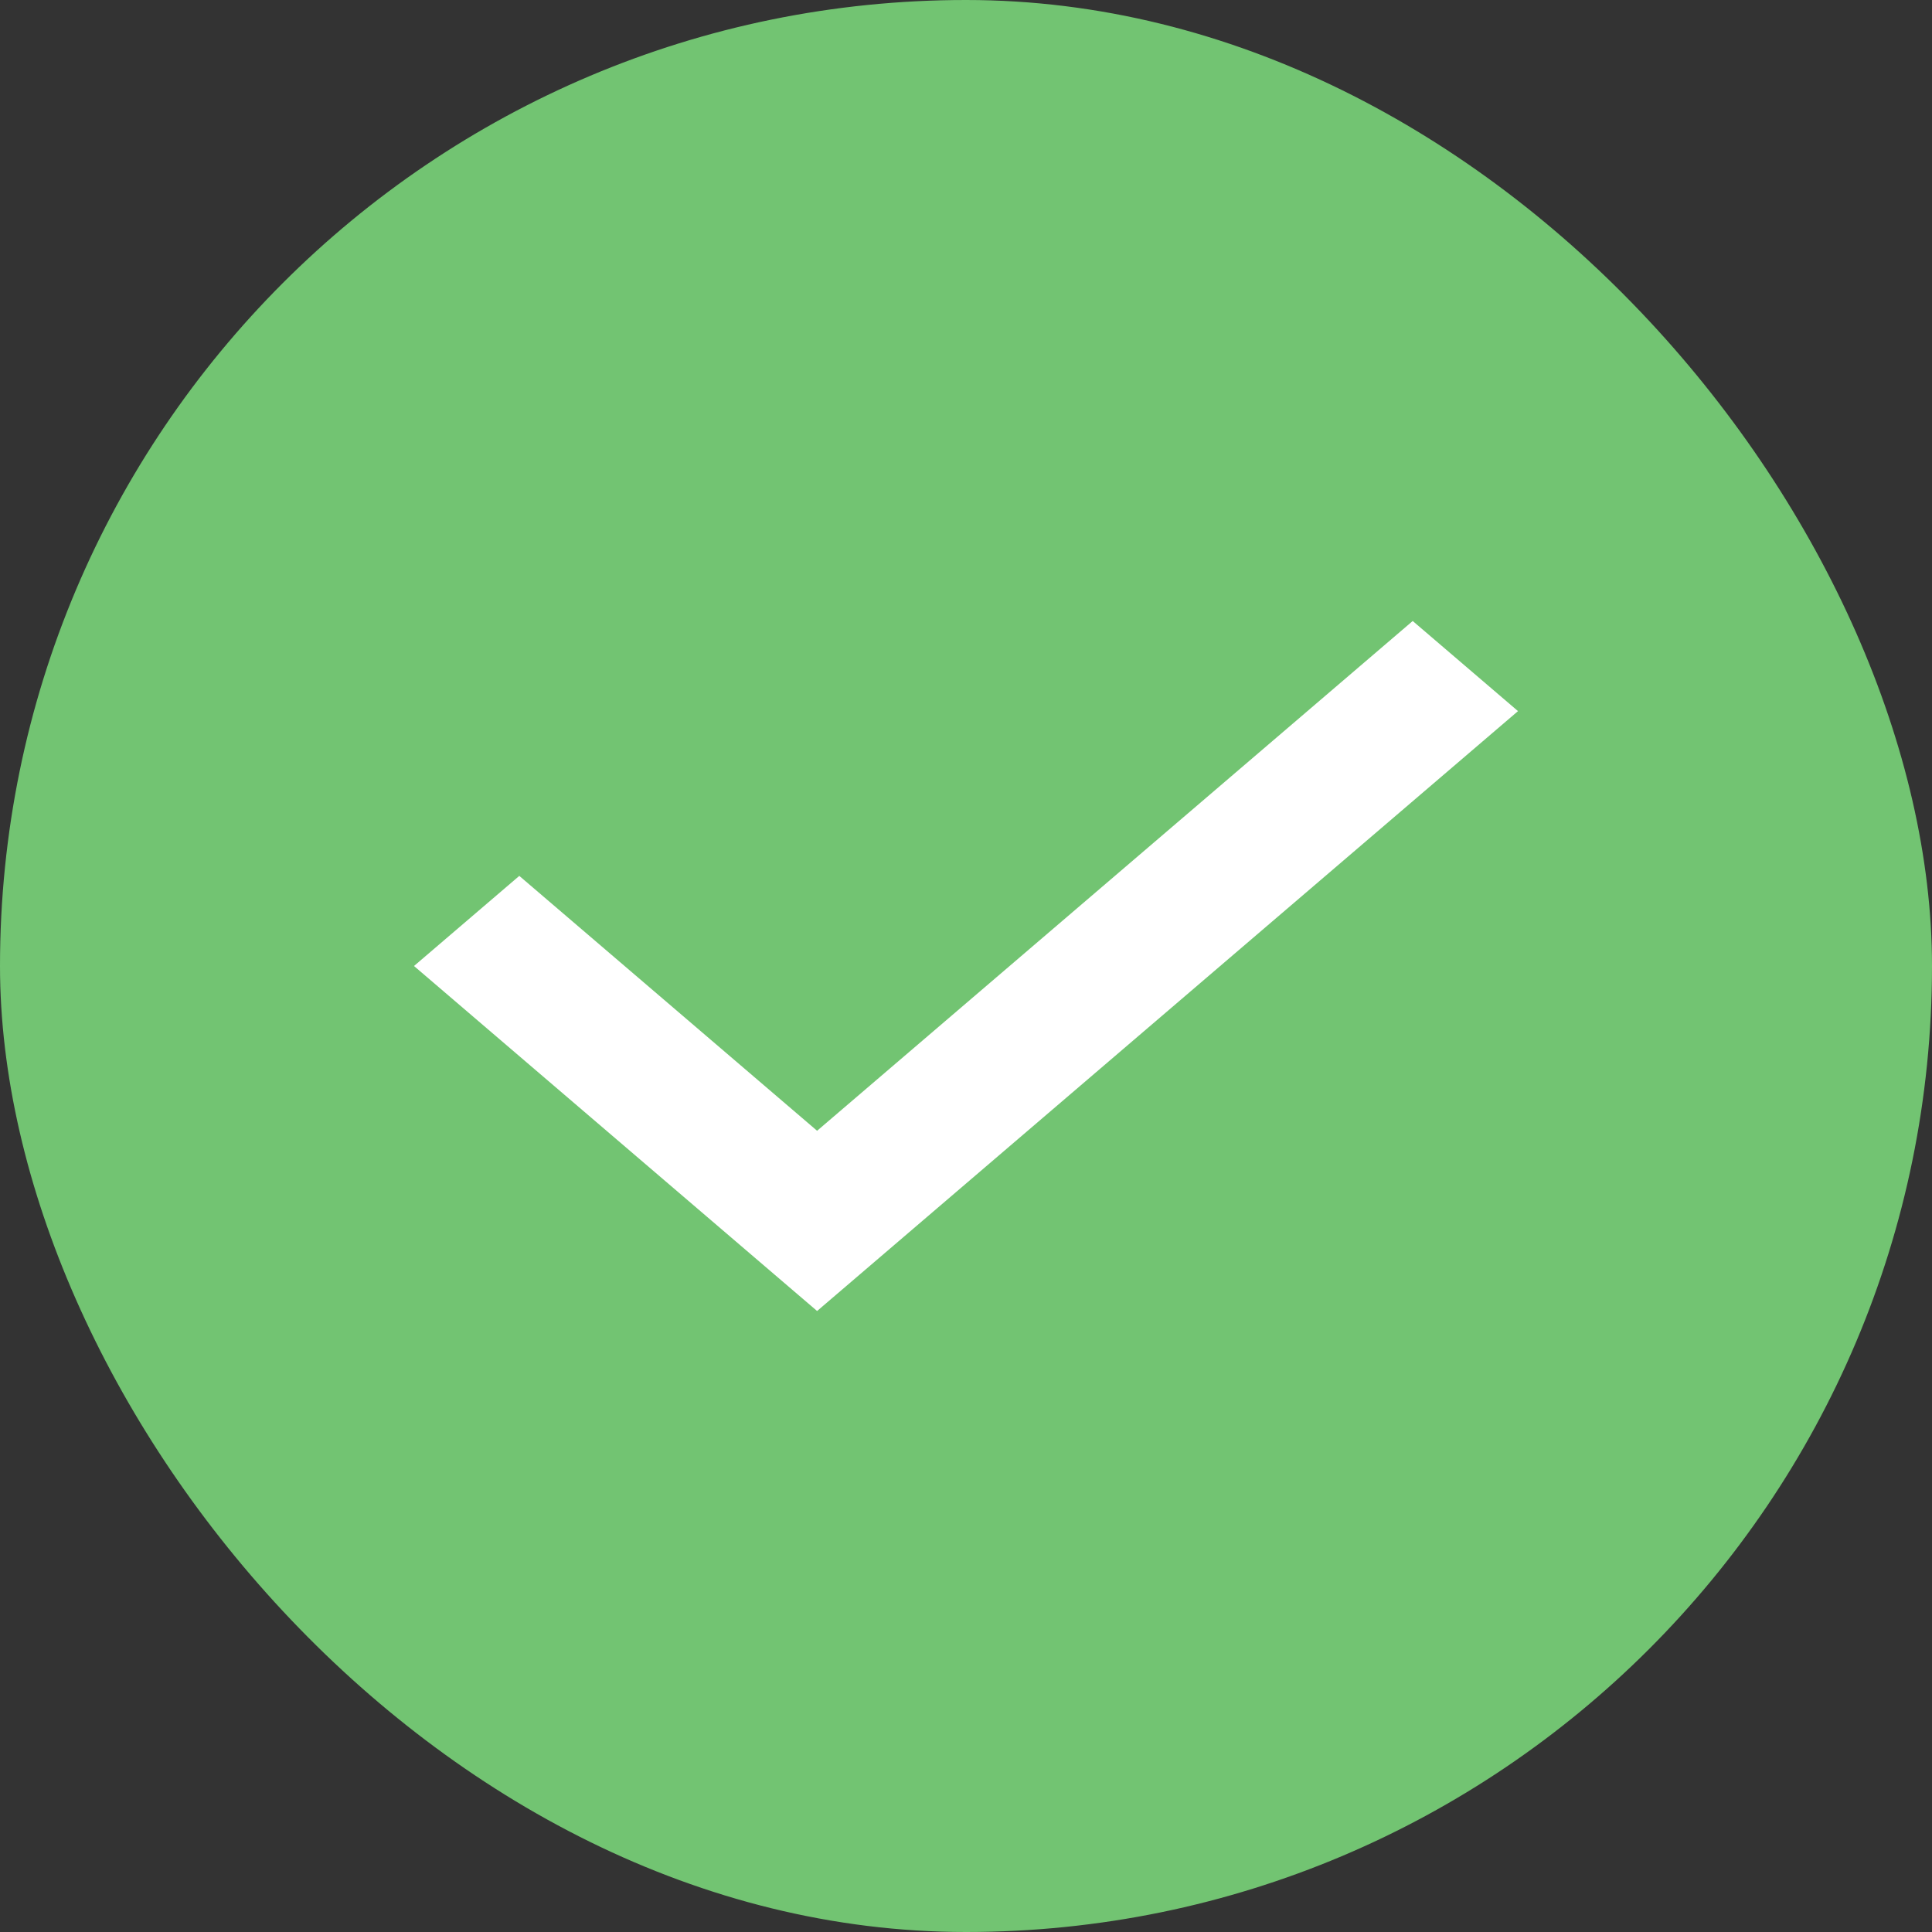
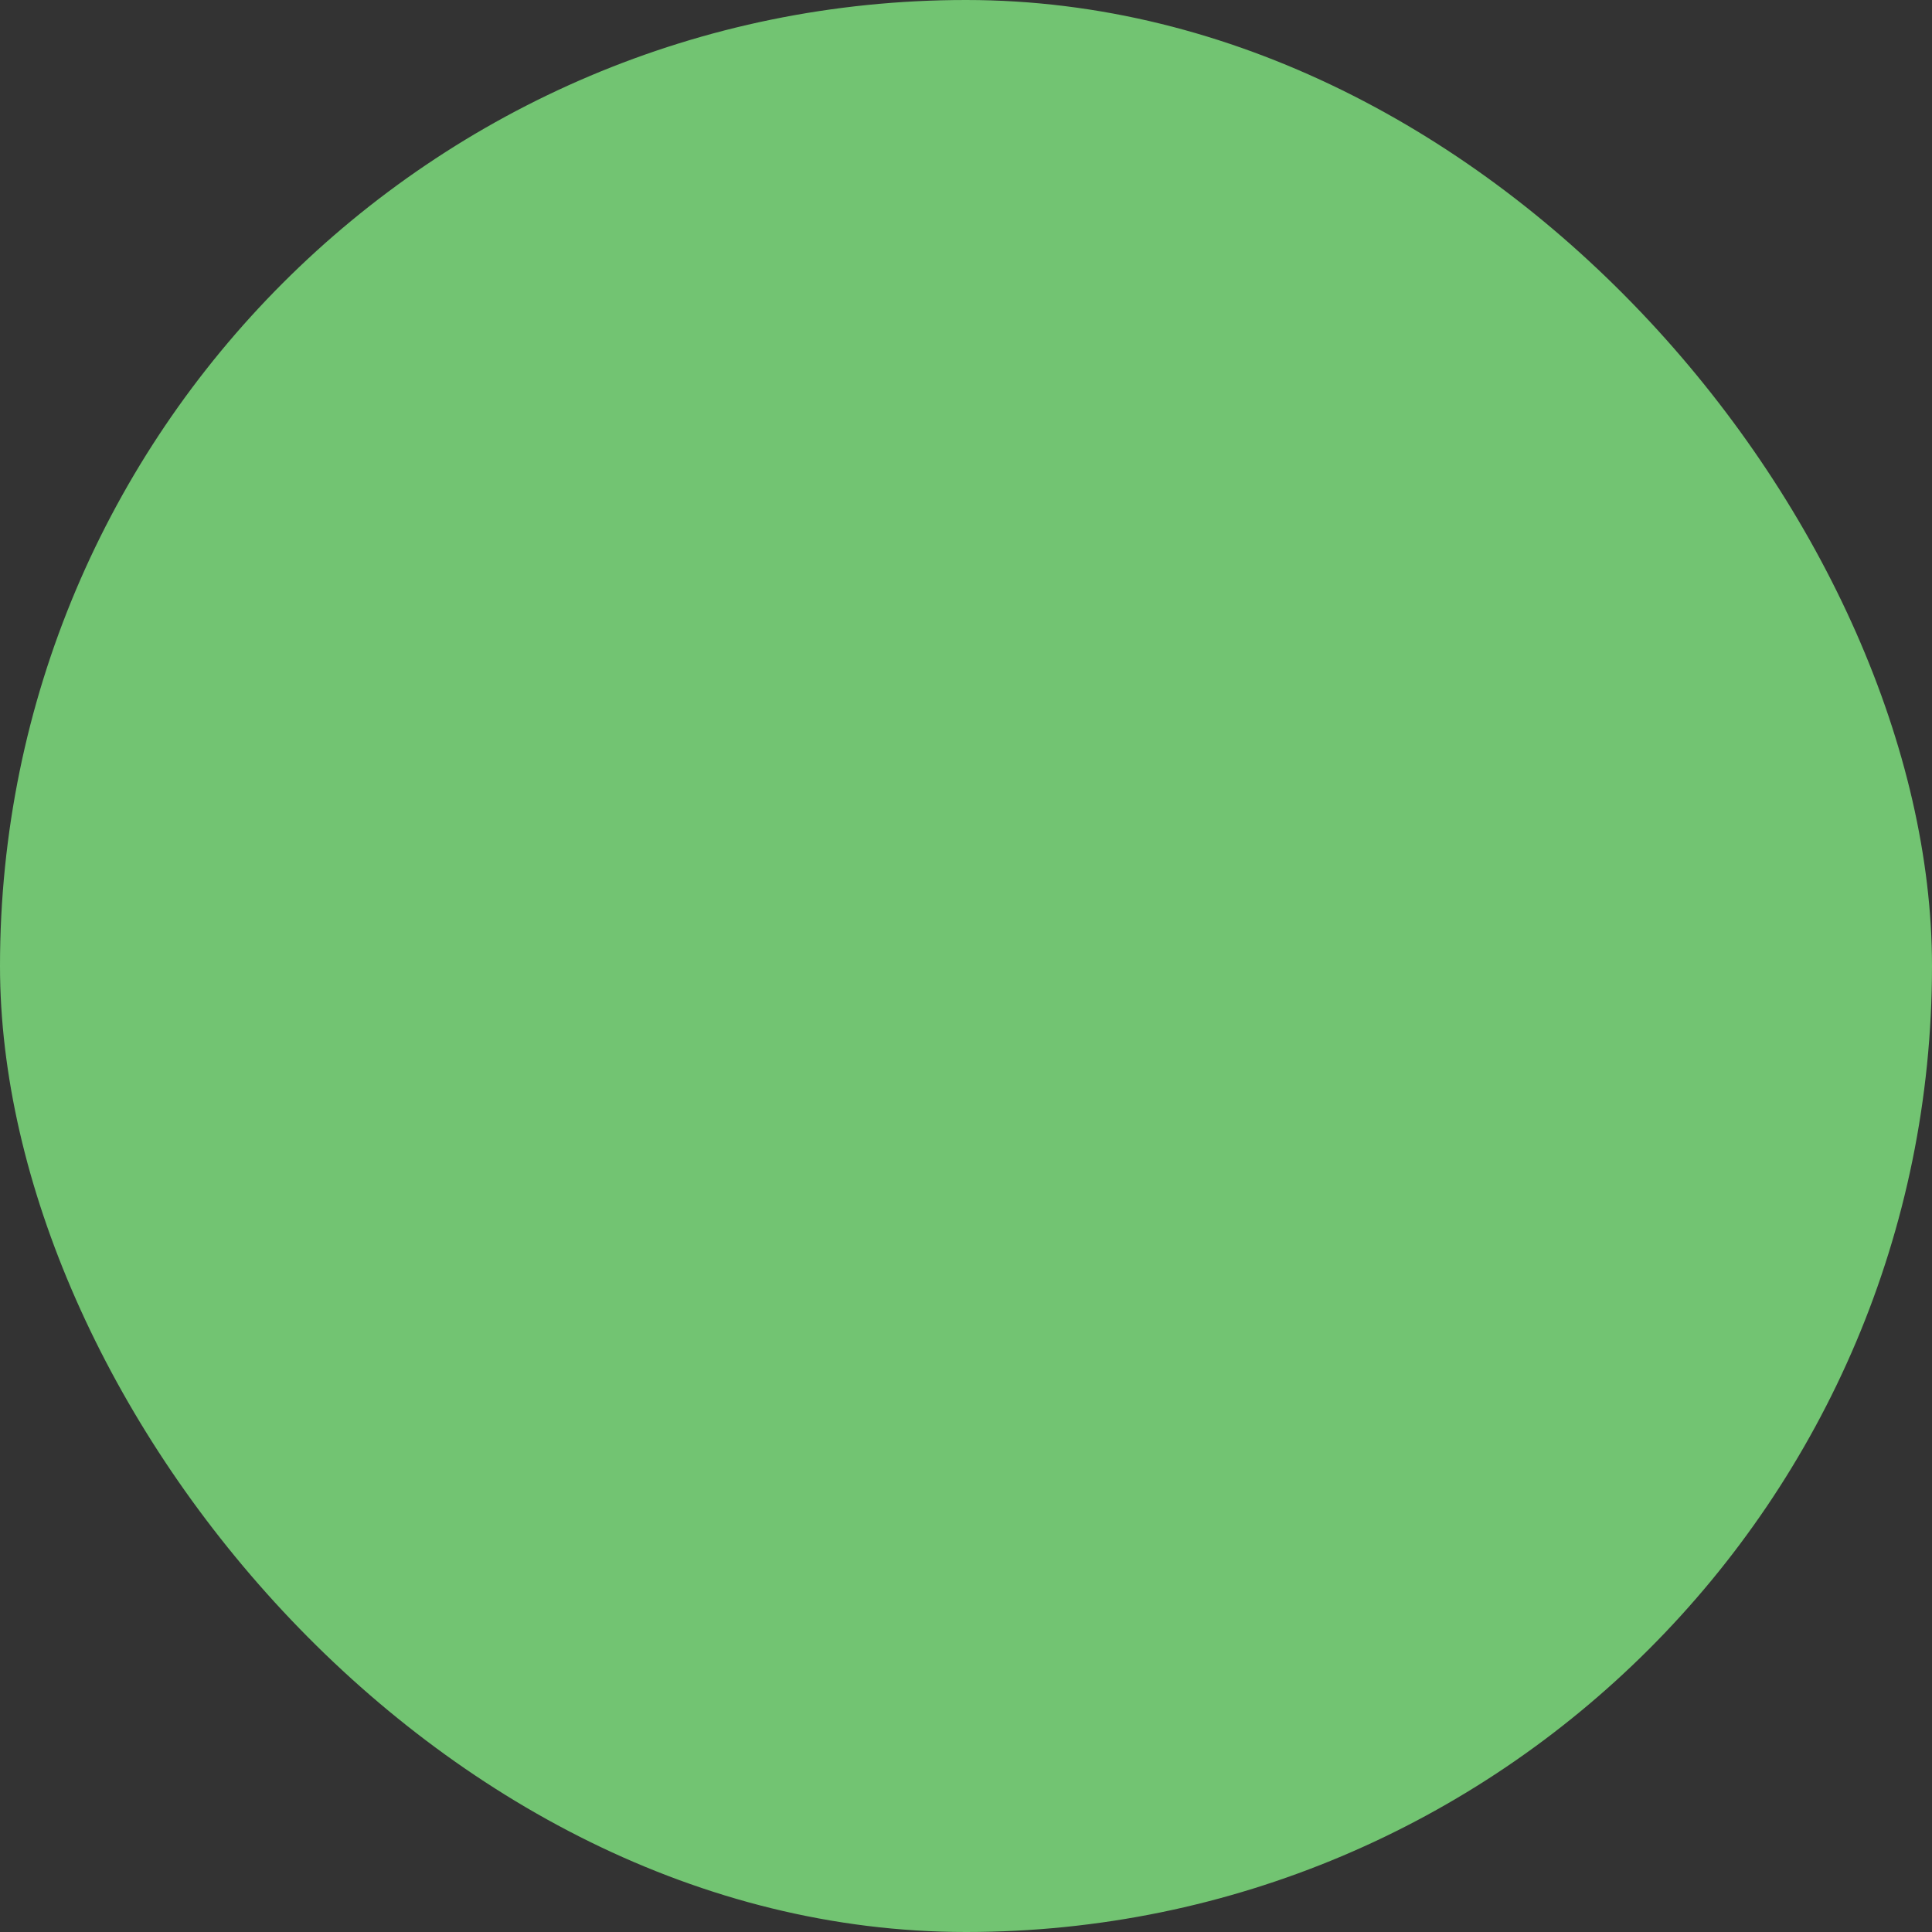
<svg xmlns="http://www.w3.org/2000/svg" width="28" height="28" viewBox="0 0 28 28" fill="none">
  <rect x="0" y="0" width="28" height="28" fill="#333333" stroke="none" />
  <rect width="28" height="28" rx="14" fill="#72C472" />
-   <path d="M11.842 19L6 14L7.526 12.694L11.842 16.388L20.474 9L22 10.306L11.842 19Z" fill="white" />
</svg>